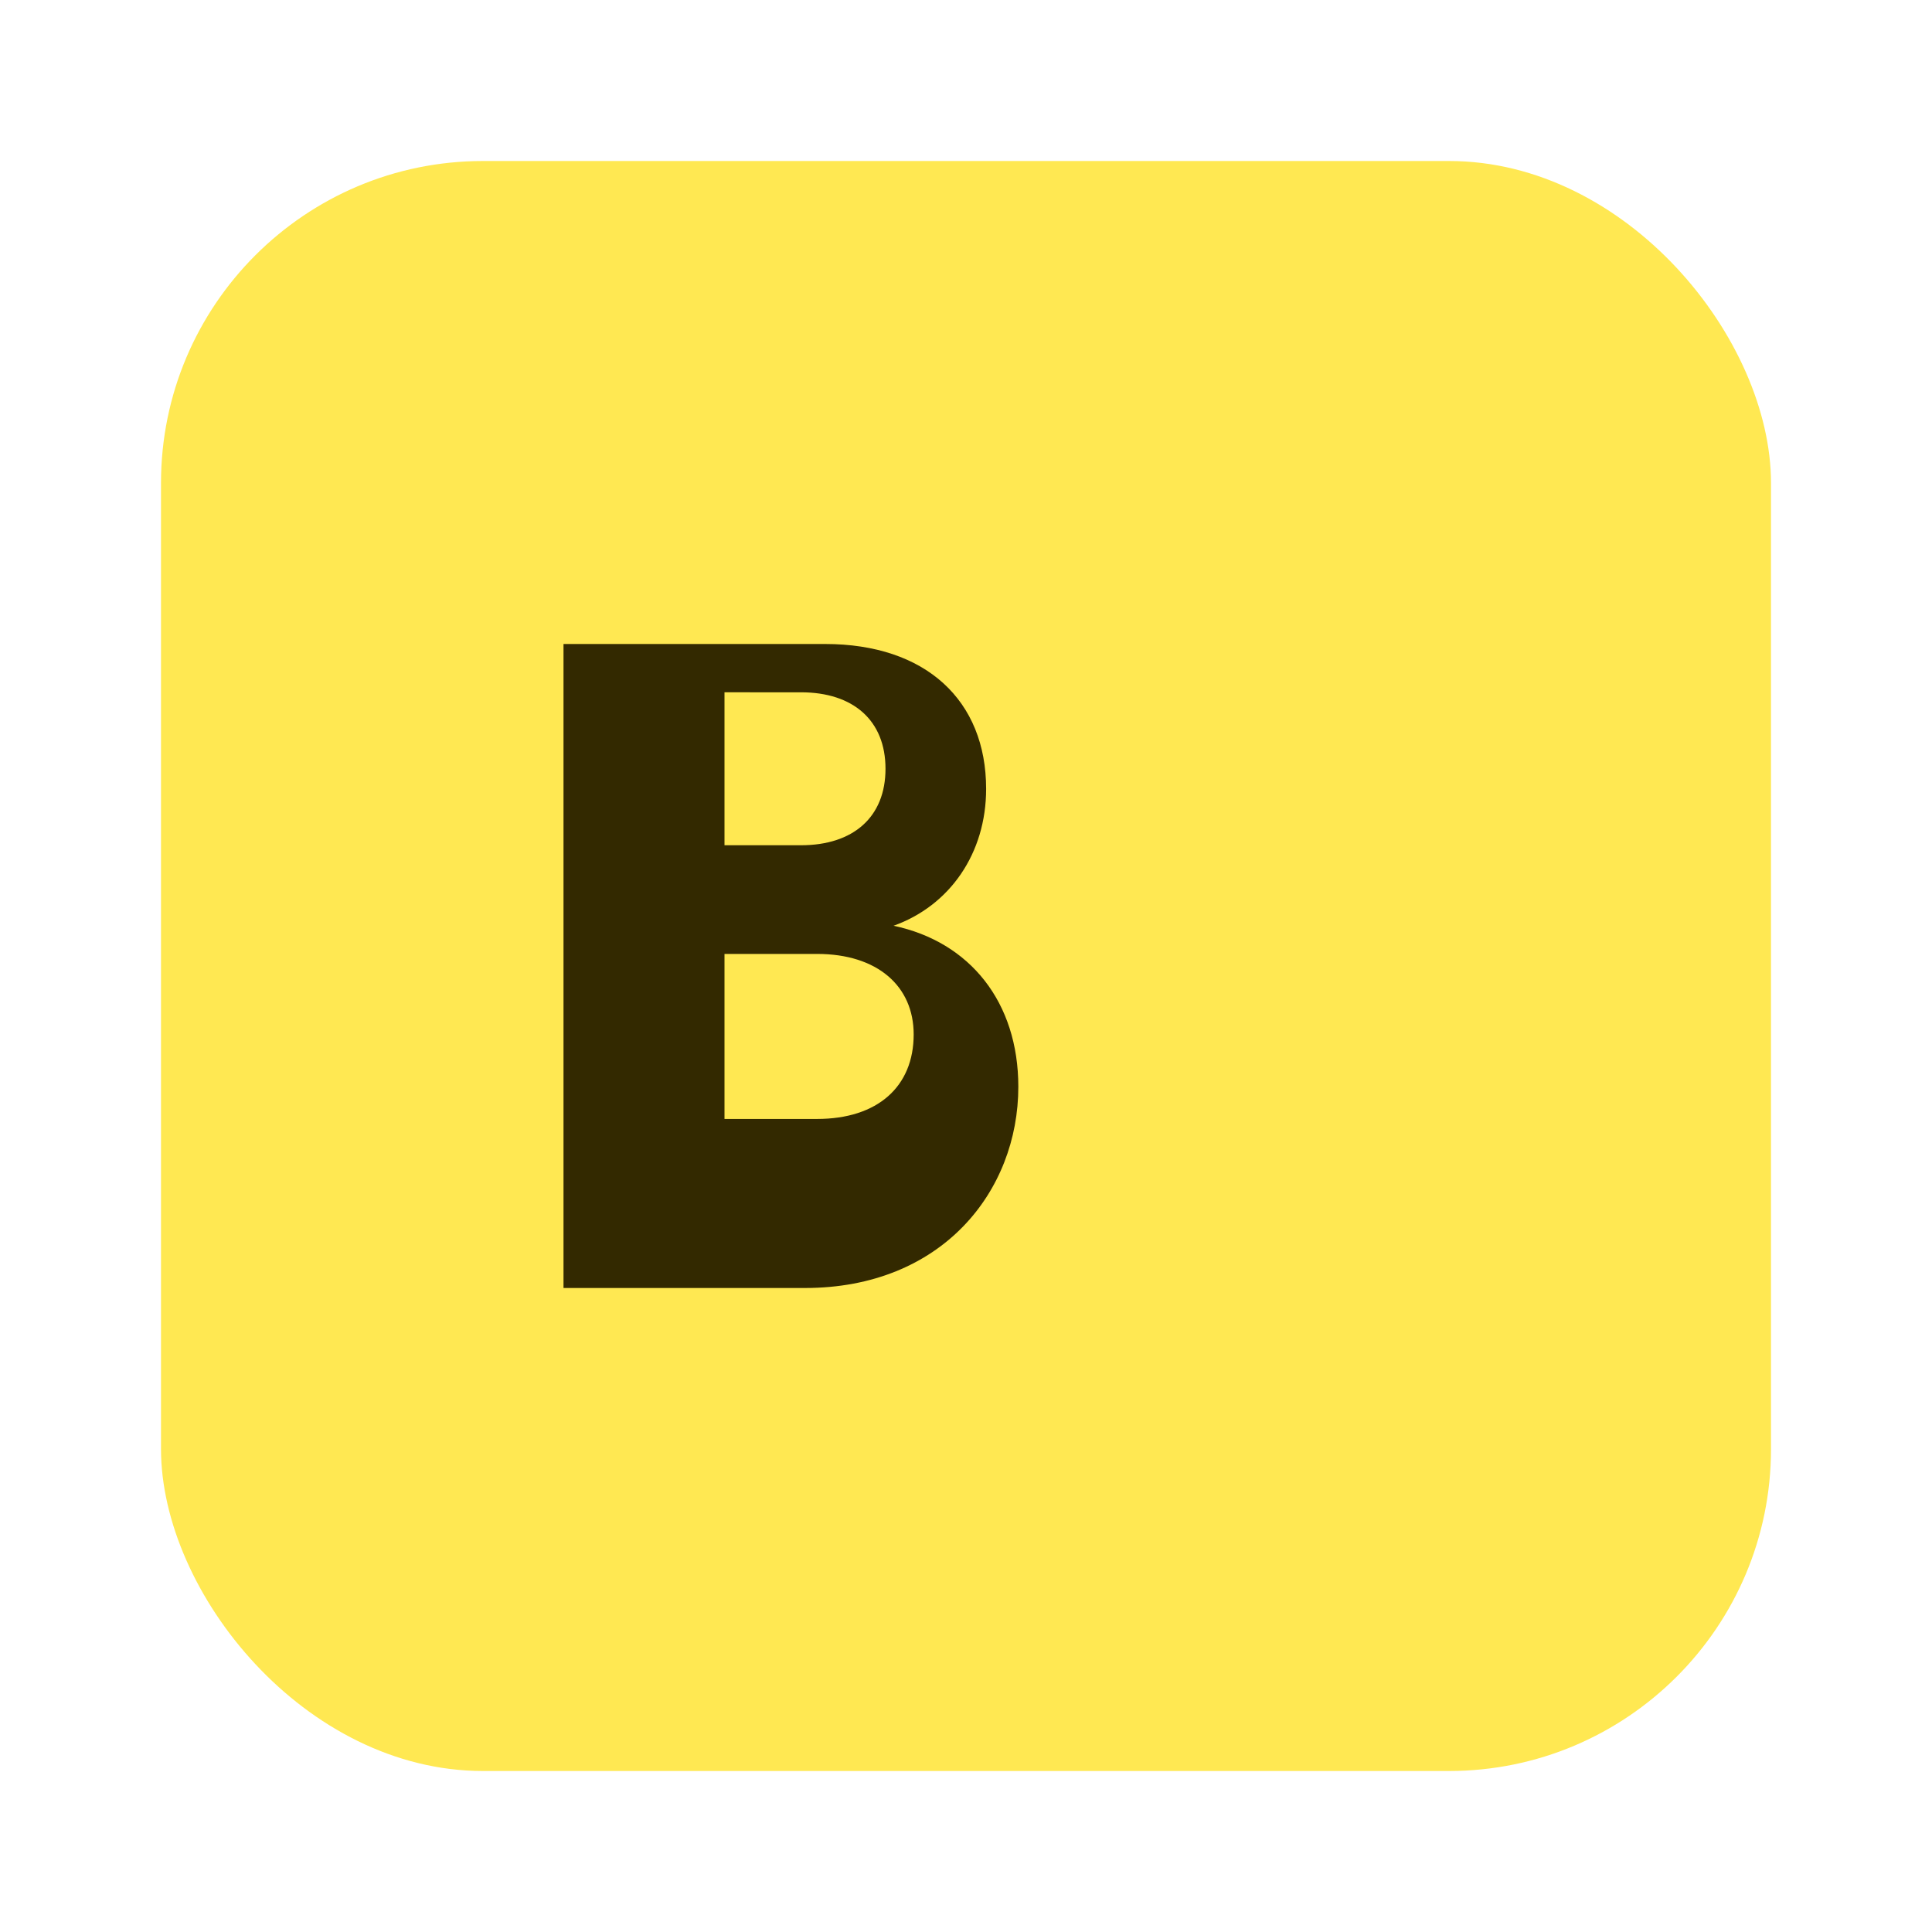
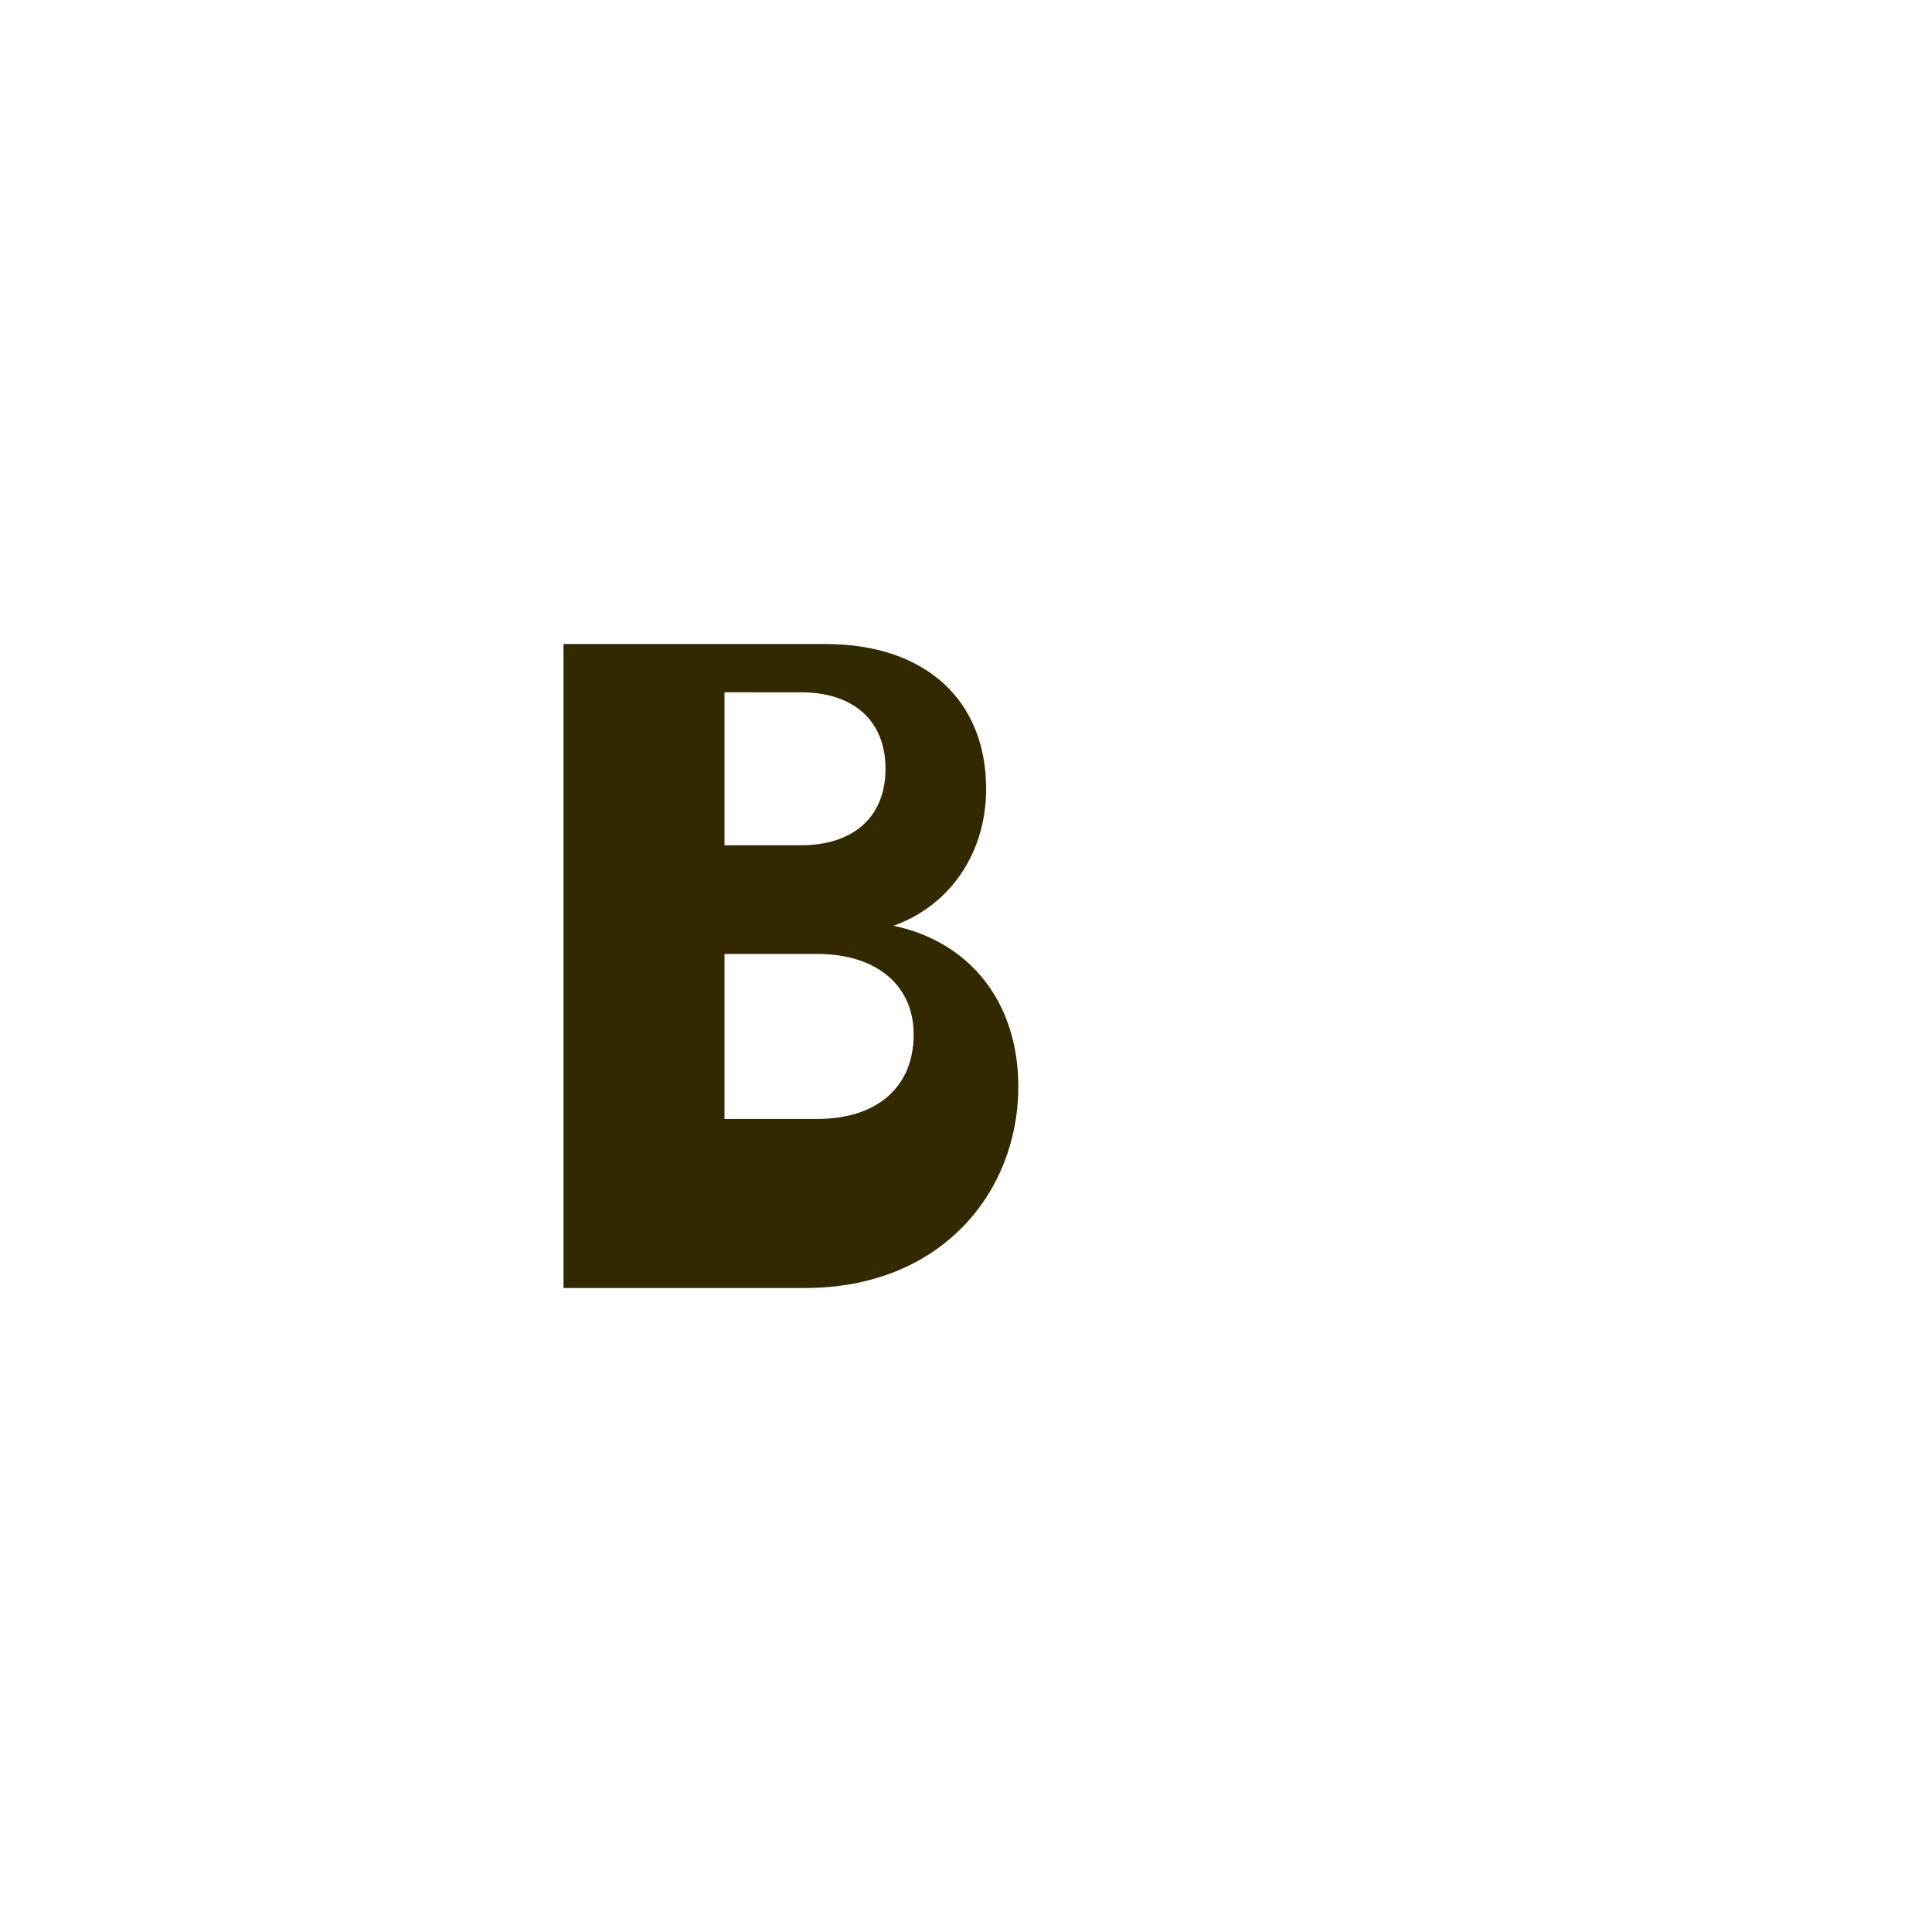
<svg xmlns="http://www.w3.org/2000/svg" viewBox="0 0 48 48">
-   <rect x="4" y="4" width="40" height="40" rx="8" fill="#ffe852" />
-   <path d="M14 32V16h6.5c2.5 0 4 1.4 4 3.6 0 1.6-.9 2.9-2.3 3.4 1.9.4 3.1 1.9 3.1 4 0 2.6-1.9 5-5.3 5H14zm5.9-11c1.3 0 2.1-.7 2.1-1.9s-.8-1.9-2.1-1.9H18v3.8h1.9zm.4 6.8c1.5 0 2.4-.8 2.4-2.1 0-1.2-.9-2-2.4-2H18v4.1h2.3z" fill="#332900" />
+   <path d="M14 32V16h6.5c2.5 0 4 1.4 4 3.6 0 1.6-.9 2.9-2.3 3.4 1.9.4 3.1 1.9 3.1 4 0 2.6-1.9 5-5.3 5H14zm5.9-11c1.3 0 2.1-.7 2.1-1.9s-.8-1.9-2.1-1.9H18v3.8h1.9zm.4 6.8c1.5 0 2.4-.8 2.4-2.1 0-1.2-.9-2-2.4-2H18v4.1h2.3" fill="#332900" />
</svg>